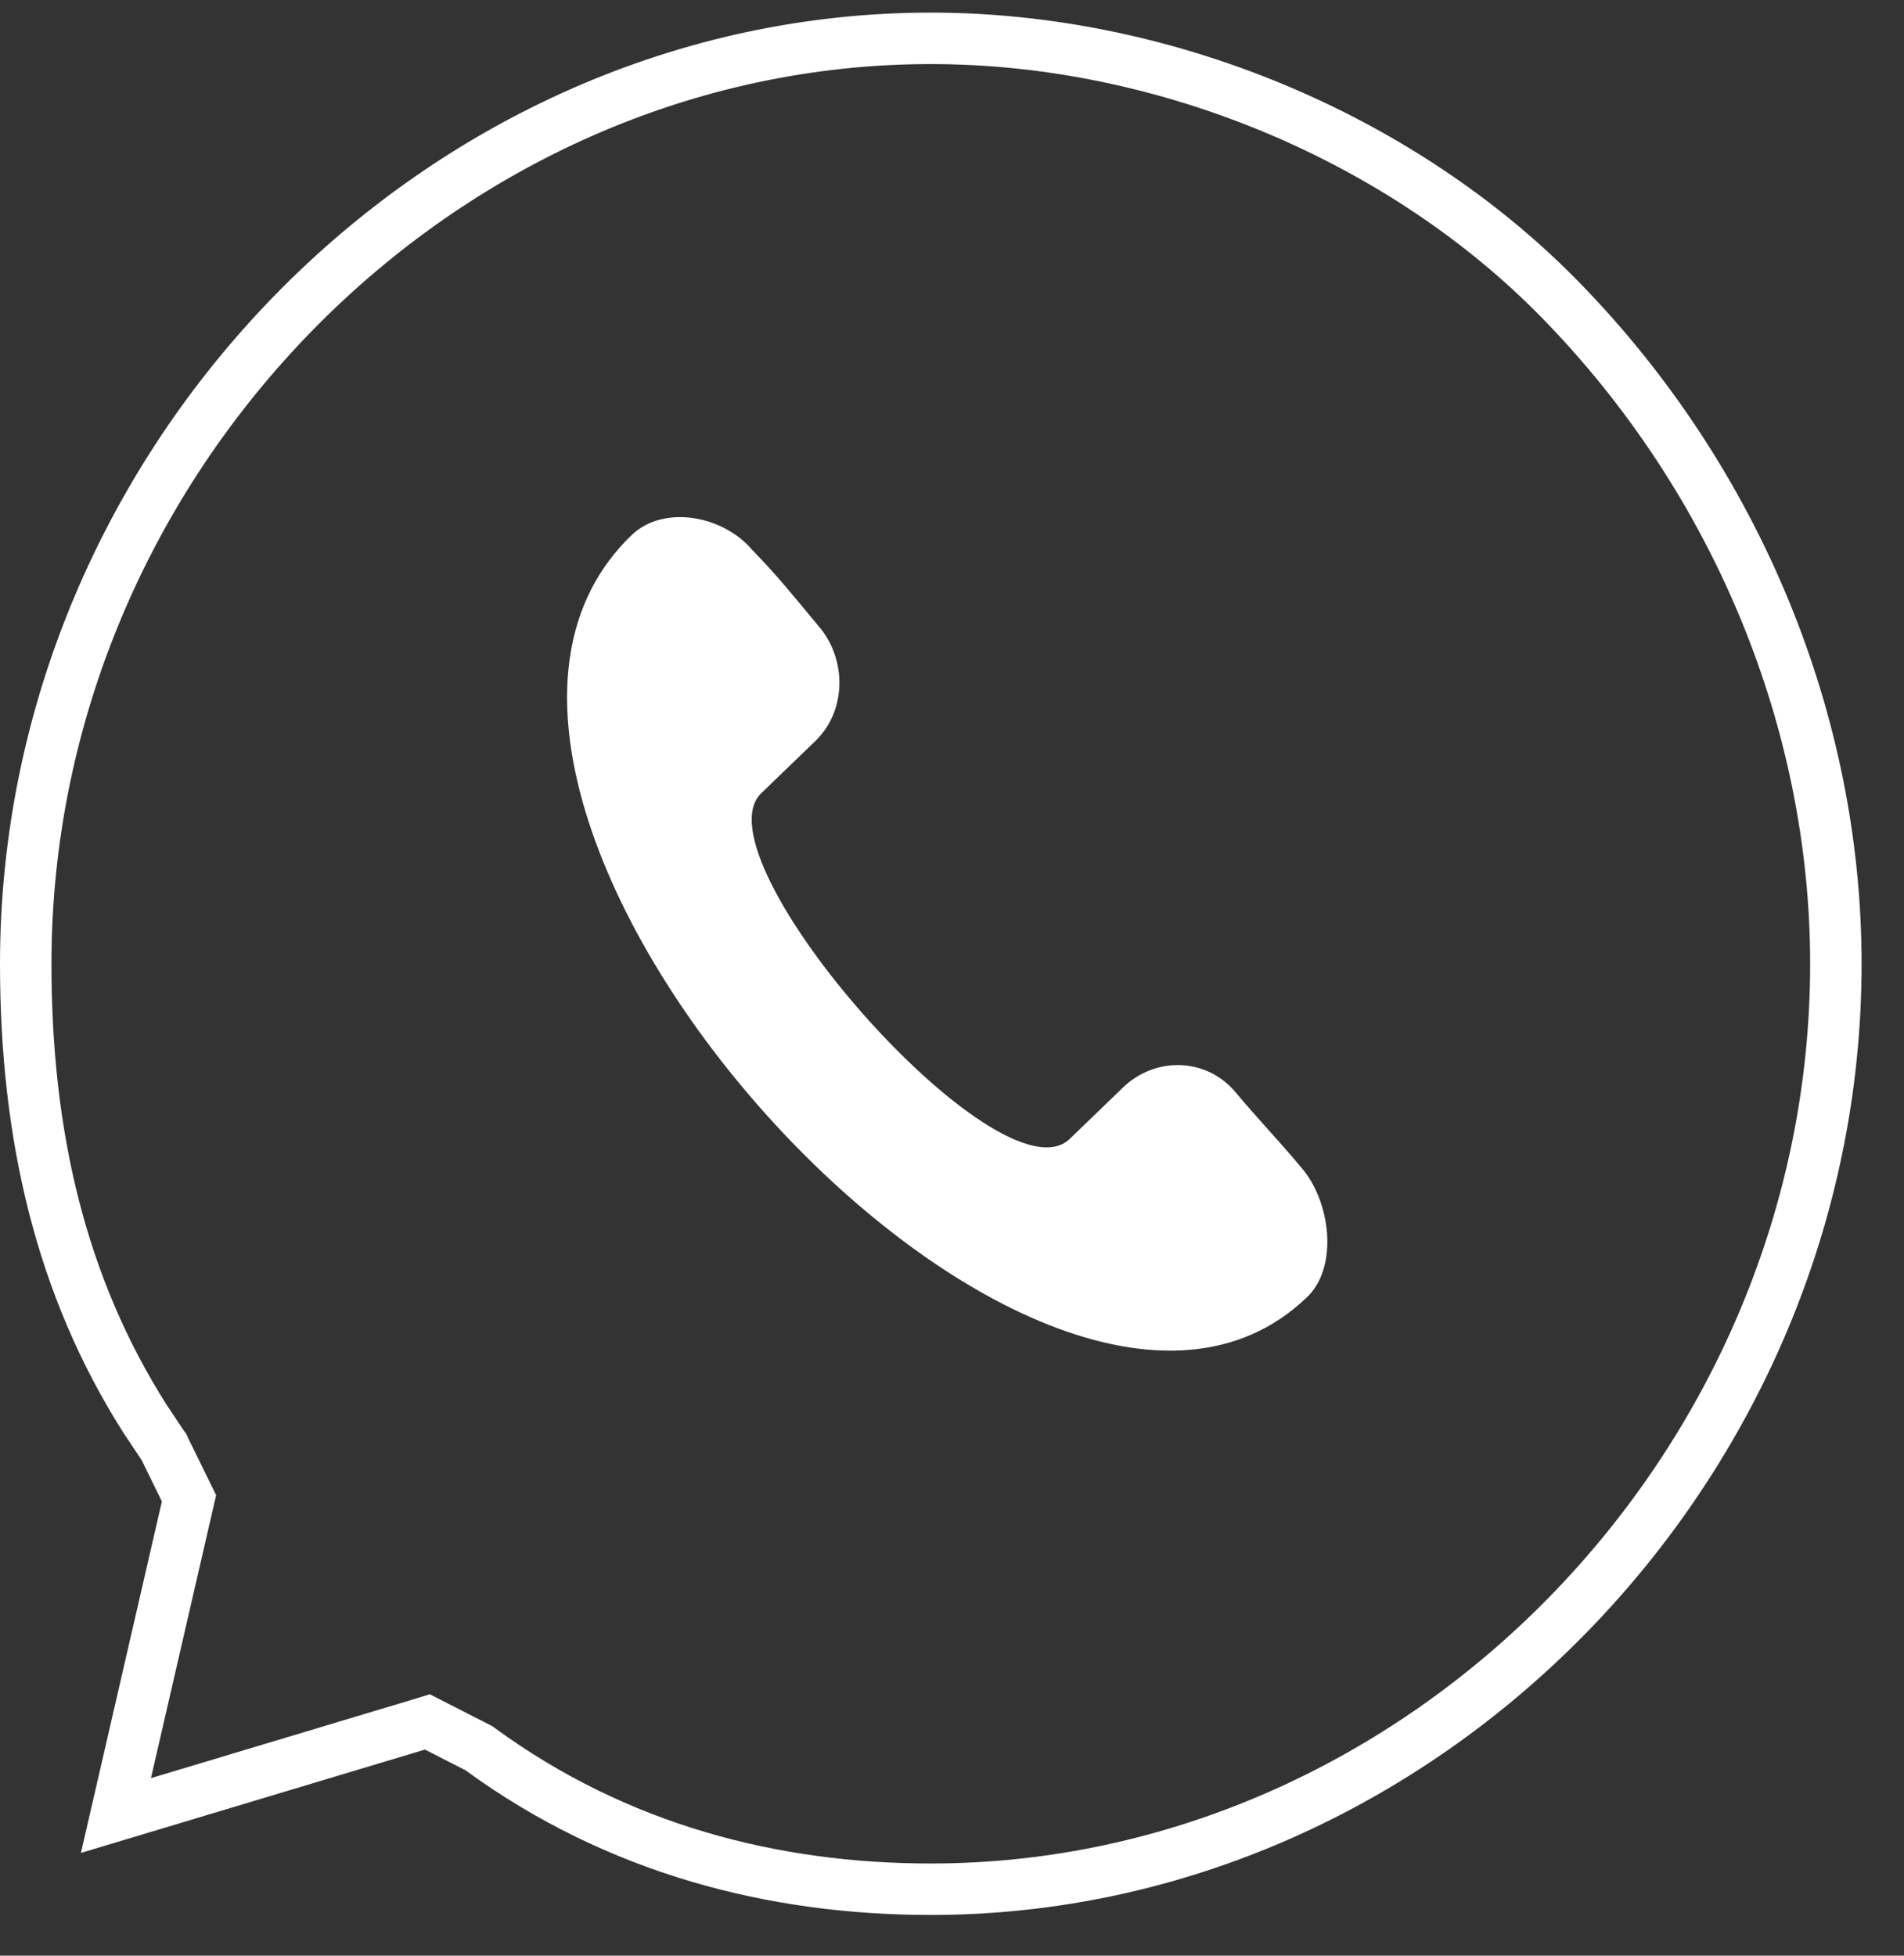
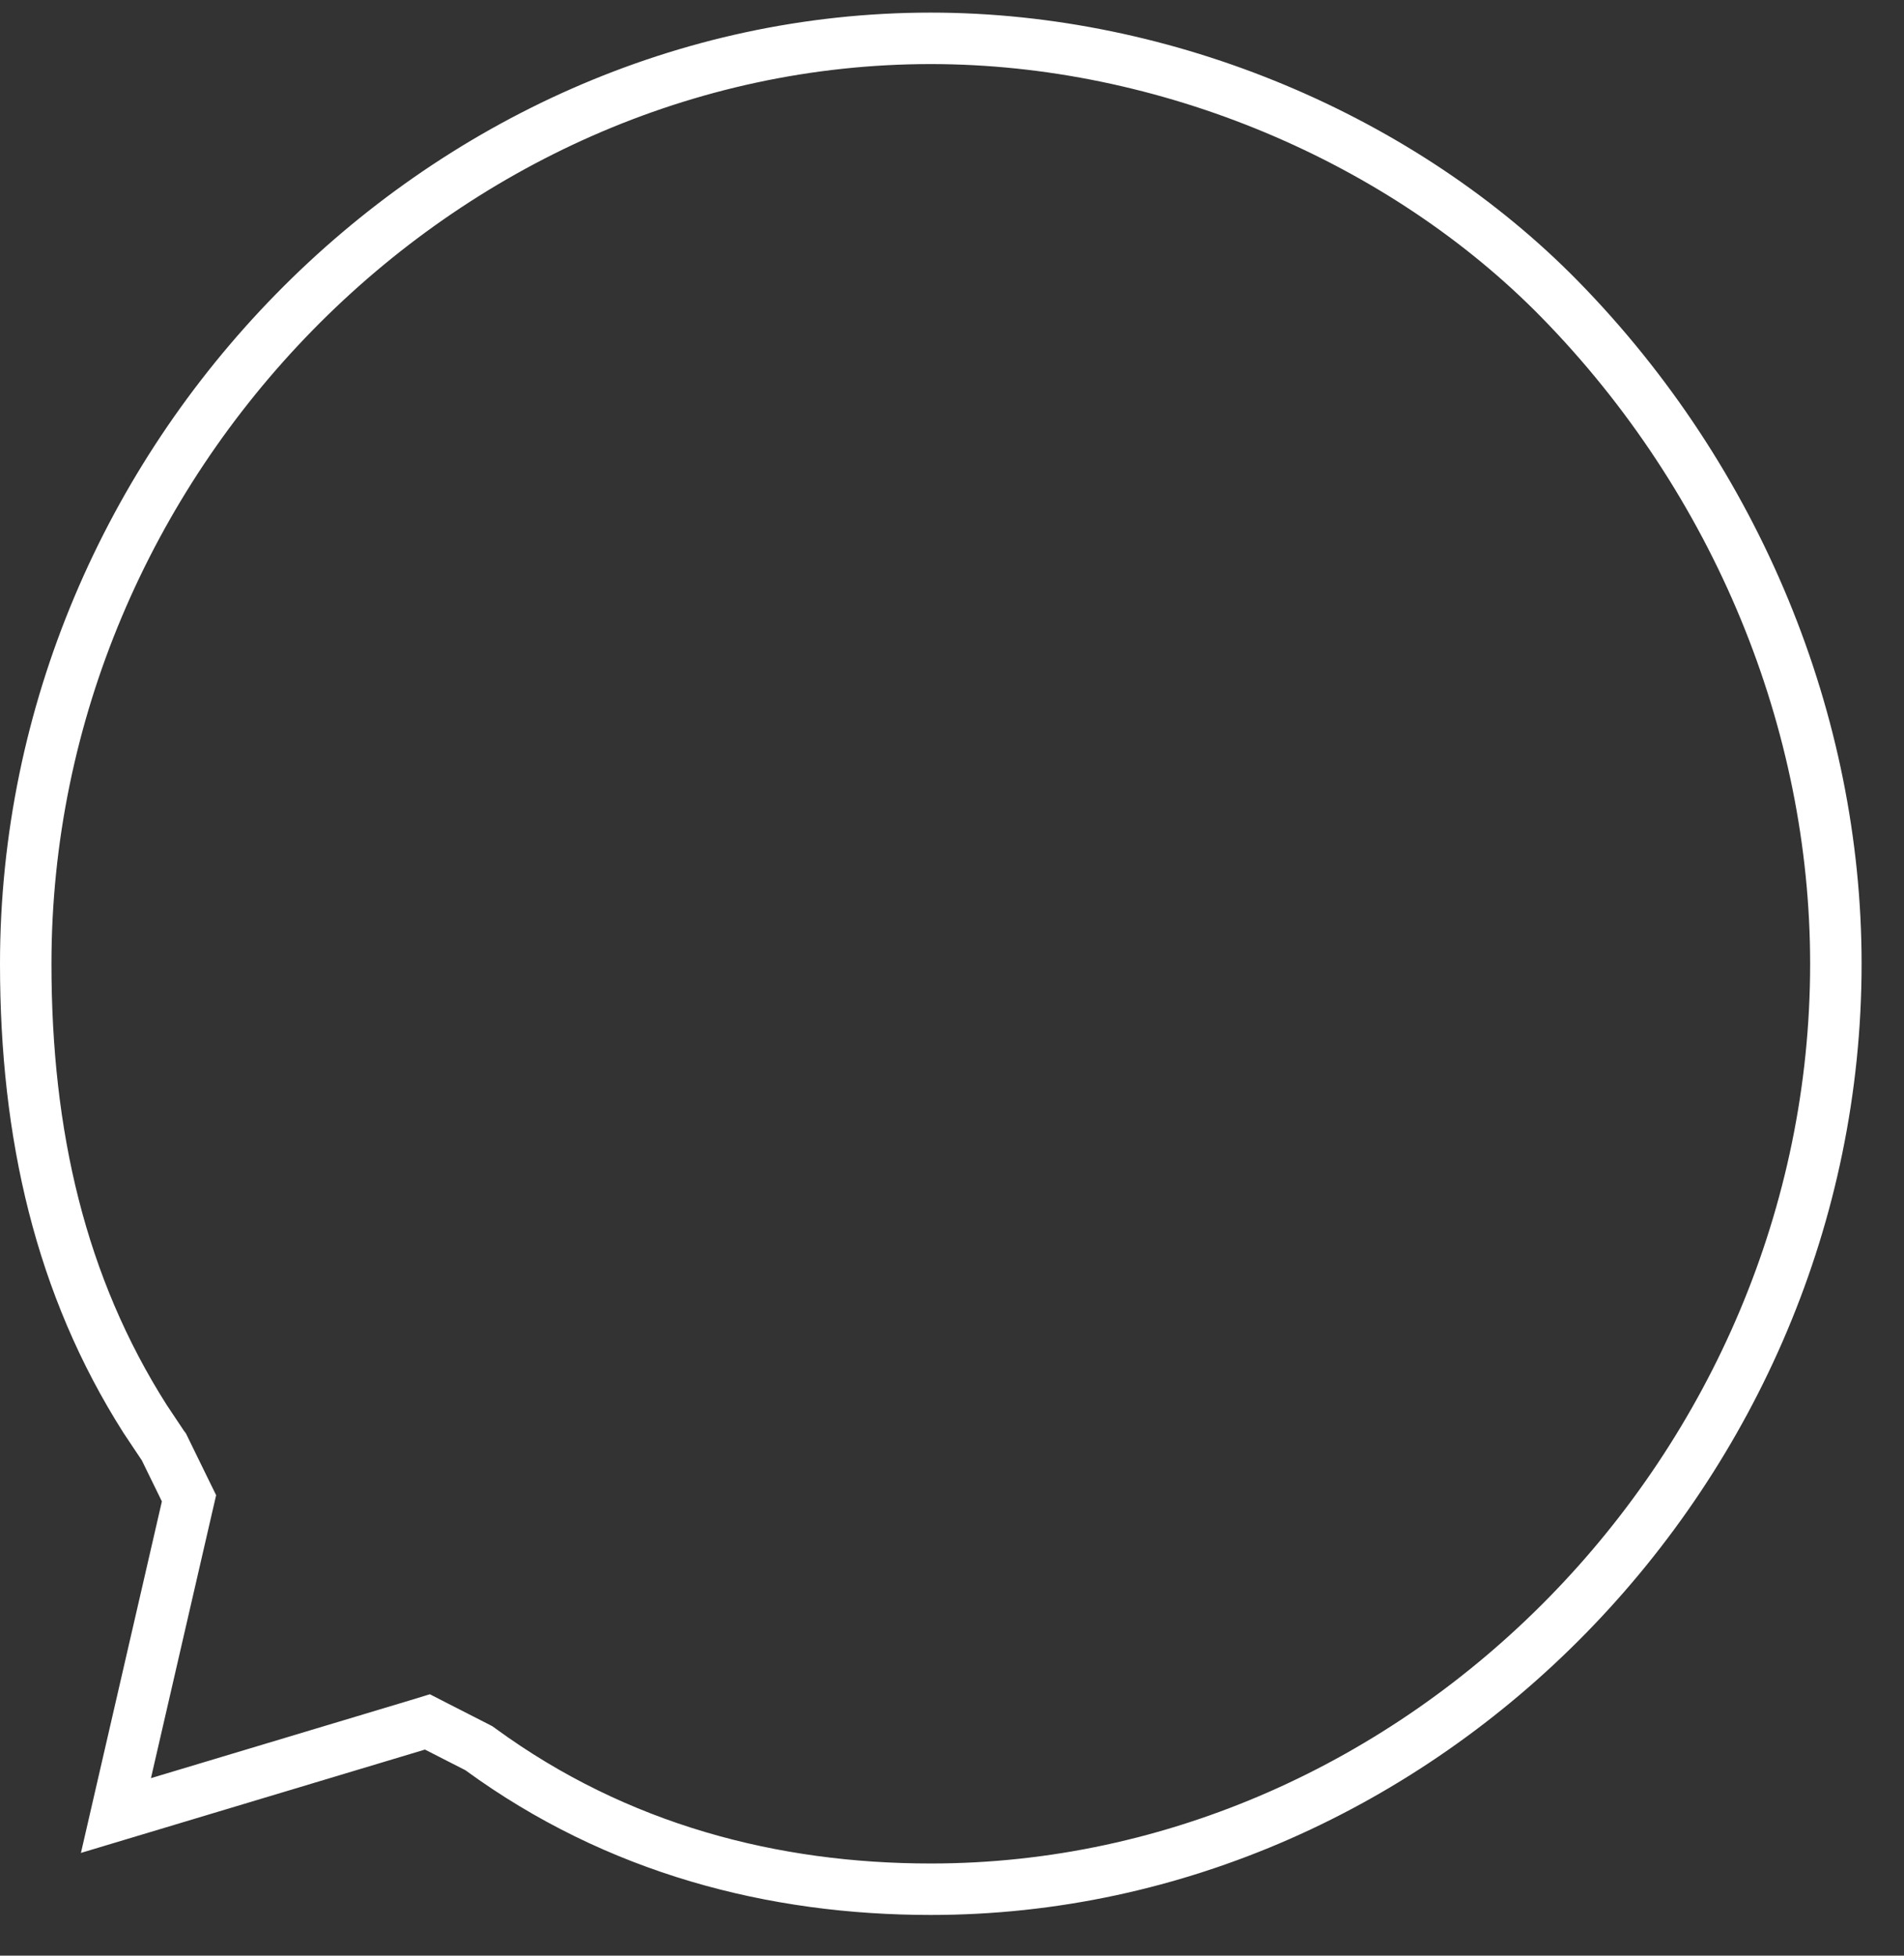
<svg xmlns="http://www.w3.org/2000/svg" width="37" height="38" viewBox="0 0 37 38" fill="none">
  <rect x="0" y="0" width="37" height="38" fill="#333333" stroke="none" />
-   <path d="M18.088 0.745C22.674 0.745 27.263 2.701 30.314 5.818C33.763 9.343 35.676 14.04 35.676 18.727C35.676 28.506 27.632 36.709 18.088 36.709C15.029 36.709 11.991 35.929 9.339 33.993L9.307 33.97L9.271 33.951L8.485 33.55L8.306 33.458L8.113 33.517L2.253 35.277L3.633 29.286L3.673 29.113L3.595 28.954L3.201 28.15L3.185 28.115L3.162 28.084L2.82 27.571C1.176 24.985 0.5 22.047 0.5 18.727C0.5 8.949 8.544 0.745 18.088 0.745Z" stroke="white" />
-   <path fill-rule="evenodd" clip-rule="evenodd" d="M14.597 10.663C15.155 11.239 15.406 11.567 15.896 12.152C16.464 12.8 16.456 13.814 15.839 14.404L14.791 15.415C13.498 16.676 19.419 23.406 20.781 22.136L21.829 21.125C22.447 20.534 23.418 20.548 23.986 21.195C24.477 21.78 24.795 22.099 25.286 22.684C25.854 23.331 26.018 24.613 25.401 25.203C20.159 30.257 6.908 15.54 12.276 10.396C12.893 9.806 14.029 10.014 14.597 10.662L14.597 10.663Z" fill="white" />
+   <path d="M18.088 0.745C22.674 0.745 27.263 2.701 30.314 5.818C33.763 9.343 35.676 14.04 35.676 18.727C35.676 28.506 27.632 36.709 18.088 36.709C15.029 36.709 11.991 35.929 9.339 33.993L9.307 33.97L9.271 33.951L8.485 33.55L8.306 33.458L8.113 33.517L2.253 35.277L3.633 29.286L3.673 29.113L3.595 28.954L3.185 28.115L3.162 28.084L2.82 27.571C1.176 24.985 0.5 22.047 0.5 18.727C0.5 8.949 8.544 0.745 18.088 0.745Z" stroke="white" />
</svg>